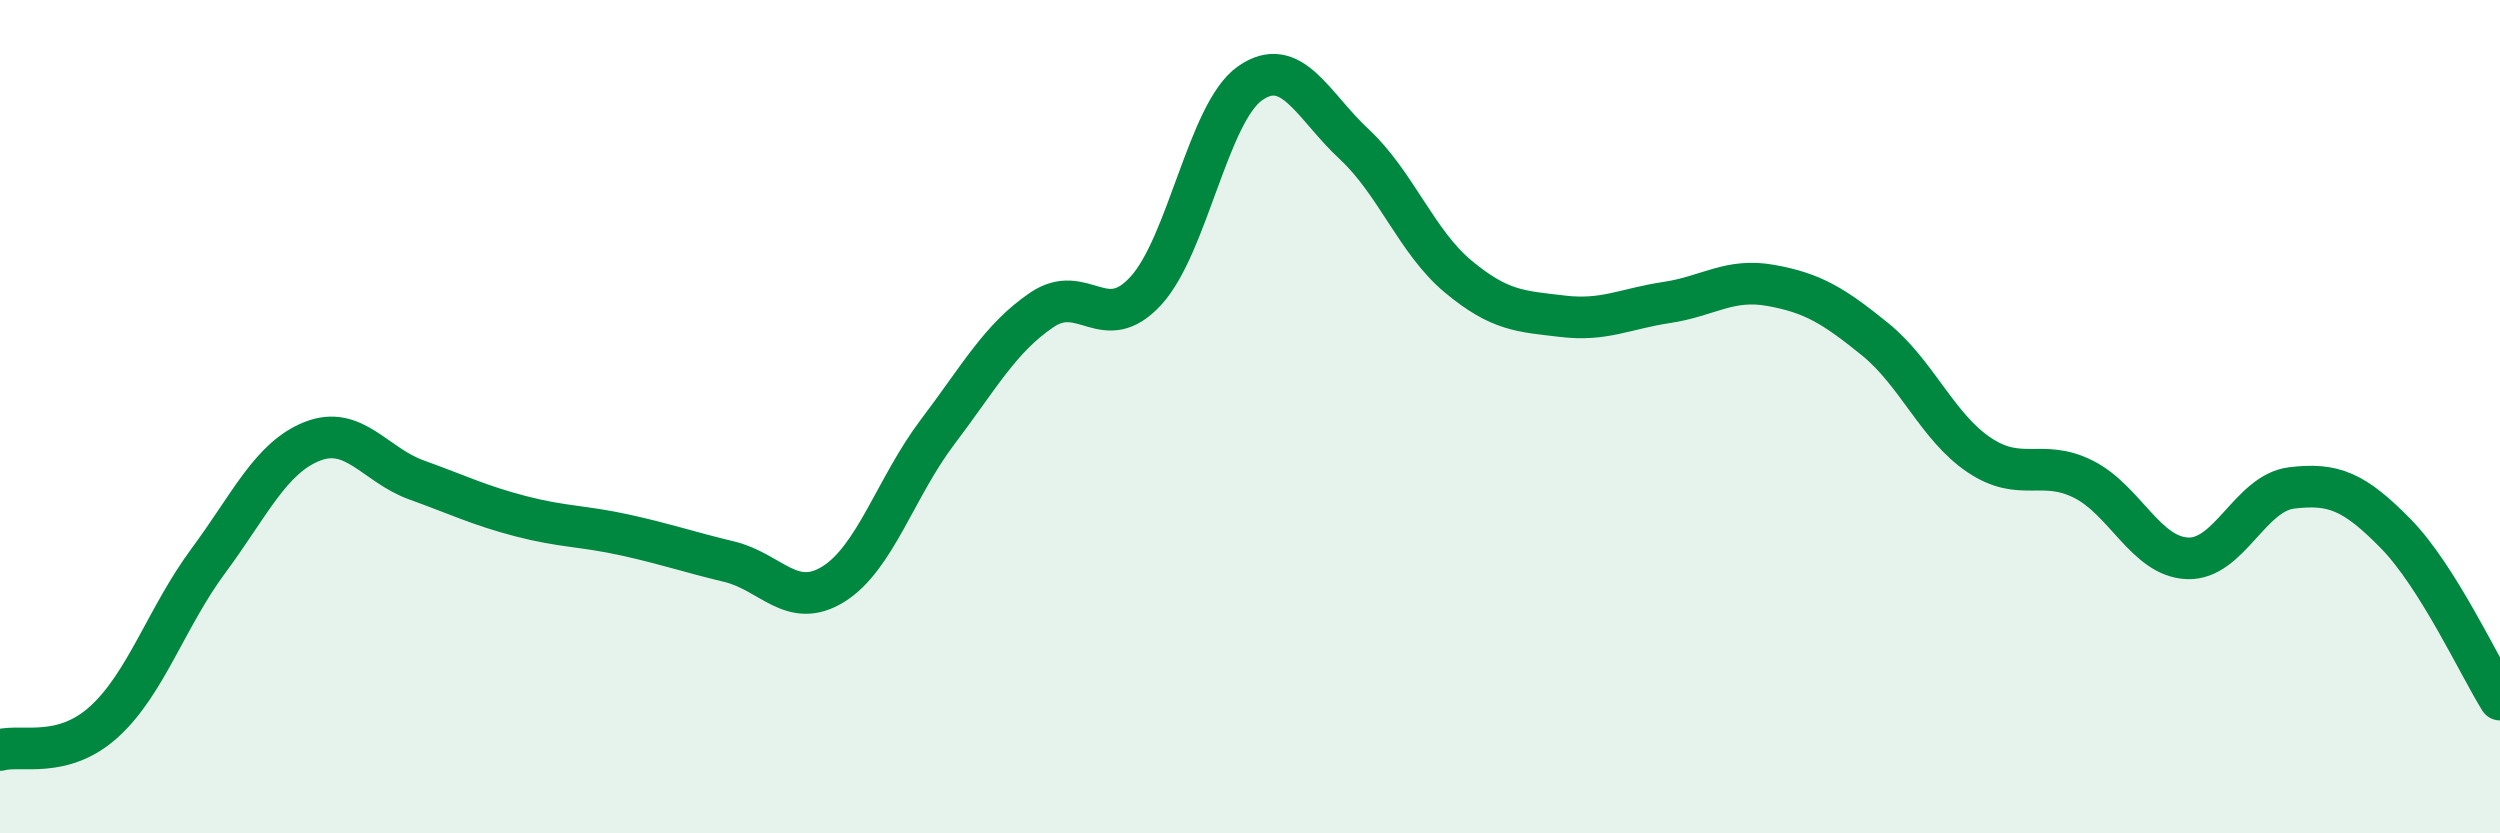
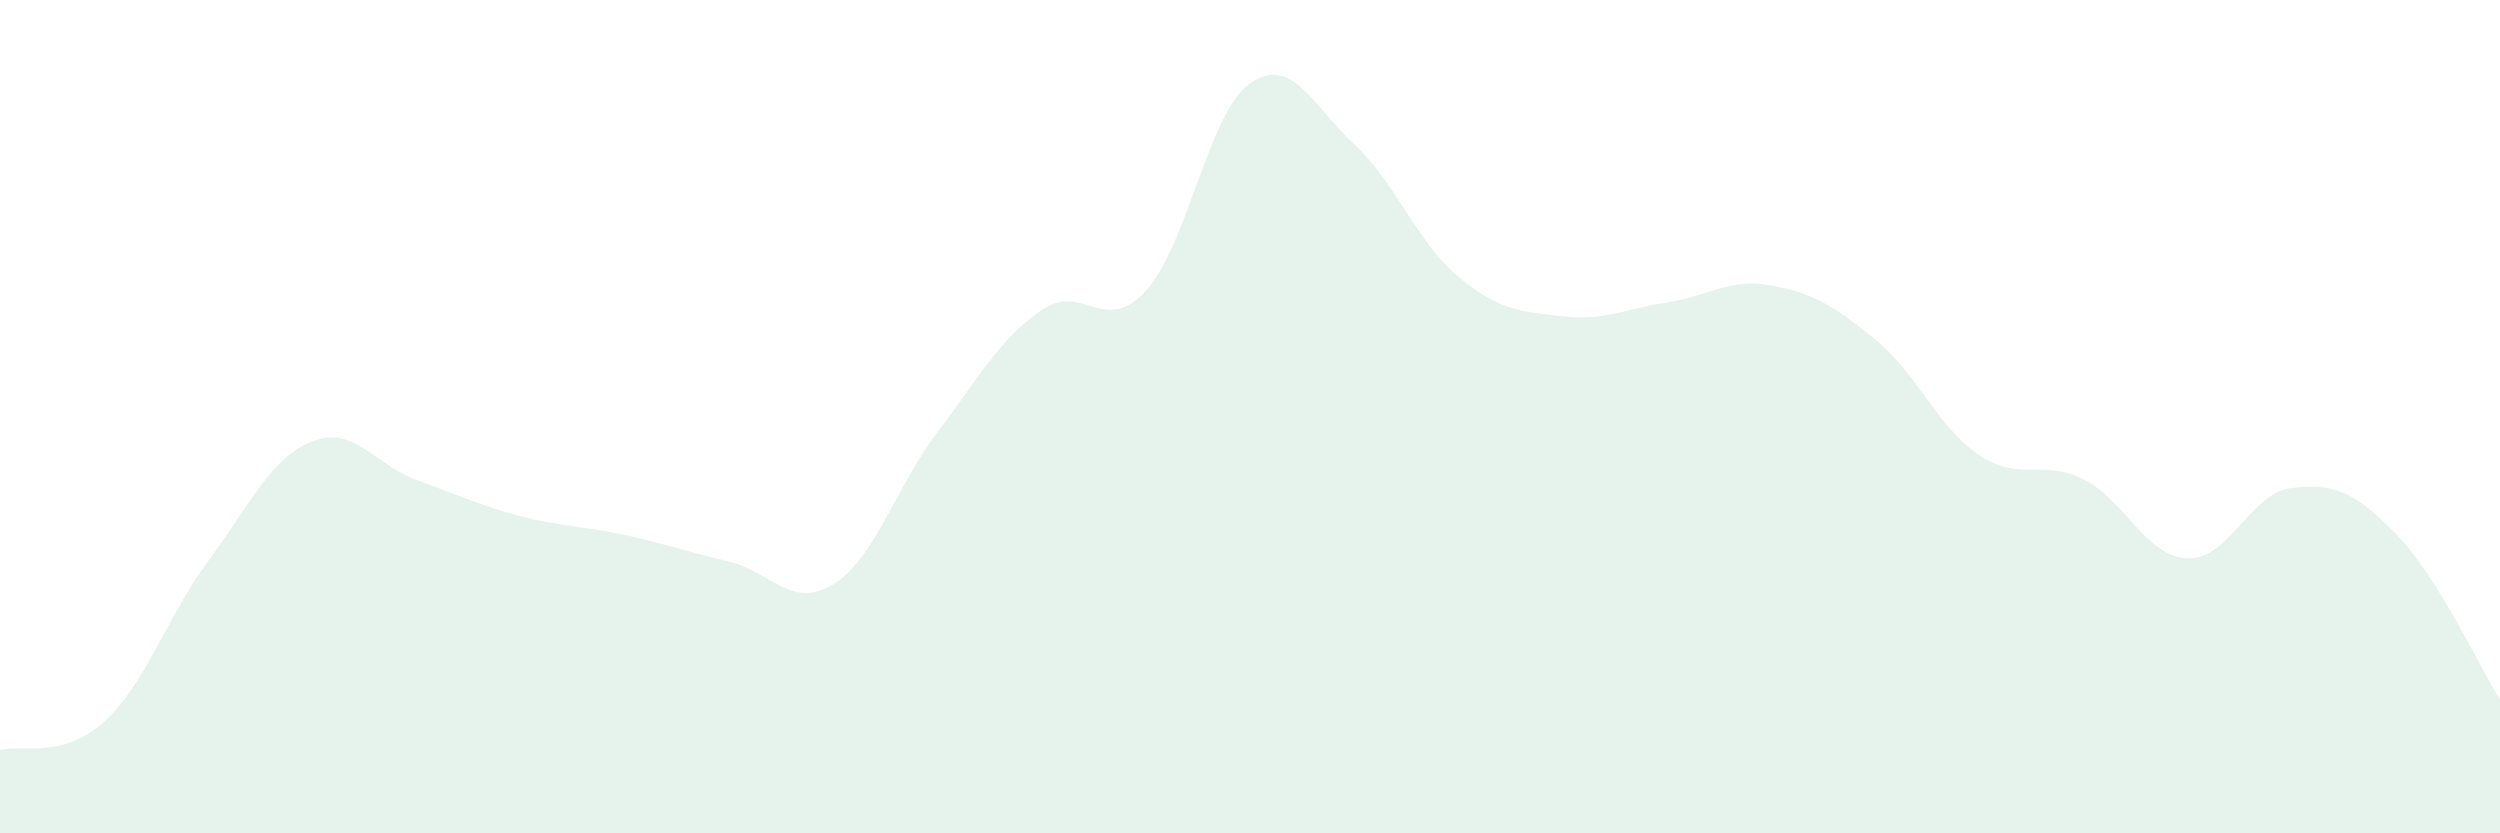
<svg xmlns="http://www.w3.org/2000/svg" width="60" height="20" viewBox="0 0 60 20">
  <path d="M 0,18 C 0.5,17.86 1.5,18.23 2.5,17.32 C 3.5,16.41 4,14.81 5,13.46 C 6,12.11 6.5,10.98 7.5,10.59 C 8.5,10.2 9,11.16 10,11.52 C 11,11.88 11.5,12.13 12.5,12.39 C 13.5,12.65 14,12.62 15,12.84 C 16,13.06 16.5,13.24 17.5,13.48 C 18.5,13.72 19,14.64 20,14.02 C 21,13.4 21.5,11.69 22.5,10.37 C 23.5,9.05 24,8.12 25,7.44 C 26,6.76 26.5,8.07 27.5,6.98 C 28.5,5.89 29,2.7 30,2 C 31,1.3 31.5,2.53 32.5,3.46 C 33.5,4.39 34,5.81 35,6.64 C 36,7.47 36.5,7.47 37.5,7.59 C 38.5,7.71 39,7.41 40,7.26 C 41,7.11 41.5,6.67 42.5,6.85 C 43.5,7.03 44,7.33 45,8.14 C 46,8.95 46.5,10.25 47.5,10.92 C 48.5,11.59 49,11 50,11.5 C 51,12 51.5,13.36 52.5,13.4 C 53.5,13.44 54,11.83 55,11.71 C 56,11.59 56.5,11.79 57.5,12.81 C 58.5,13.83 59.5,15.99 60,16.79L60 20L0 20Z" fill="#008740" opacity="0.1" stroke-linecap="round" stroke-linejoin="round" />
-   <path d="M 0,18 C 0.5,17.86 1.5,18.23 2.5,17.32 C 3.5,16.41 4,14.81 5,13.46 C 6,12.11 6.5,10.98 7.5,10.59 C 8.5,10.2 9,11.16 10,11.52 C 11,11.88 11.5,12.13 12.5,12.39 C 13.5,12.65 14,12.62 15,12.84 C 16,13.06 16.5,13.24 17.5,13.48 C 18.5,13.72 19,14.64 20,14.02 C 21,13.4 21.5,11.69 22.5,10.37 C 23.5,9.05 24,8.12 25,7.44 C 26,6.76 26.5,8.07 27.5,6.98 C 28.5,5.89 29,2.7 30,2 C 31,1.3 31.5,2.53 32.5,3.46 C 33.5,4.39 34,5.81 35,6.64 C 36,7.47 36.5,7.47 37.5,7.59 C 38.5,7.71 39,7.41 40,7.26 C 41,7.11 41.5,6.67 42.5,6.85 C 43.5,7.03 44,7.33 45,8.14 C 46,8.95 46.5,10.25 47.5,10.92 C 48.5,11.59 49,11 50,11.5 C 51,12 51.5,13.36 52.5,13.4 C 53.5,13.44 54,11.83 55,11.71 C 56,11.59 56.5,11.79 57.5,12.81 C 58.5,13.83 59.5,15.99 60,16.79" stroke="#008740" stroke-width="1" fill="none" stroke-linecap="round" stroke-linejoin="round" />
</svg>